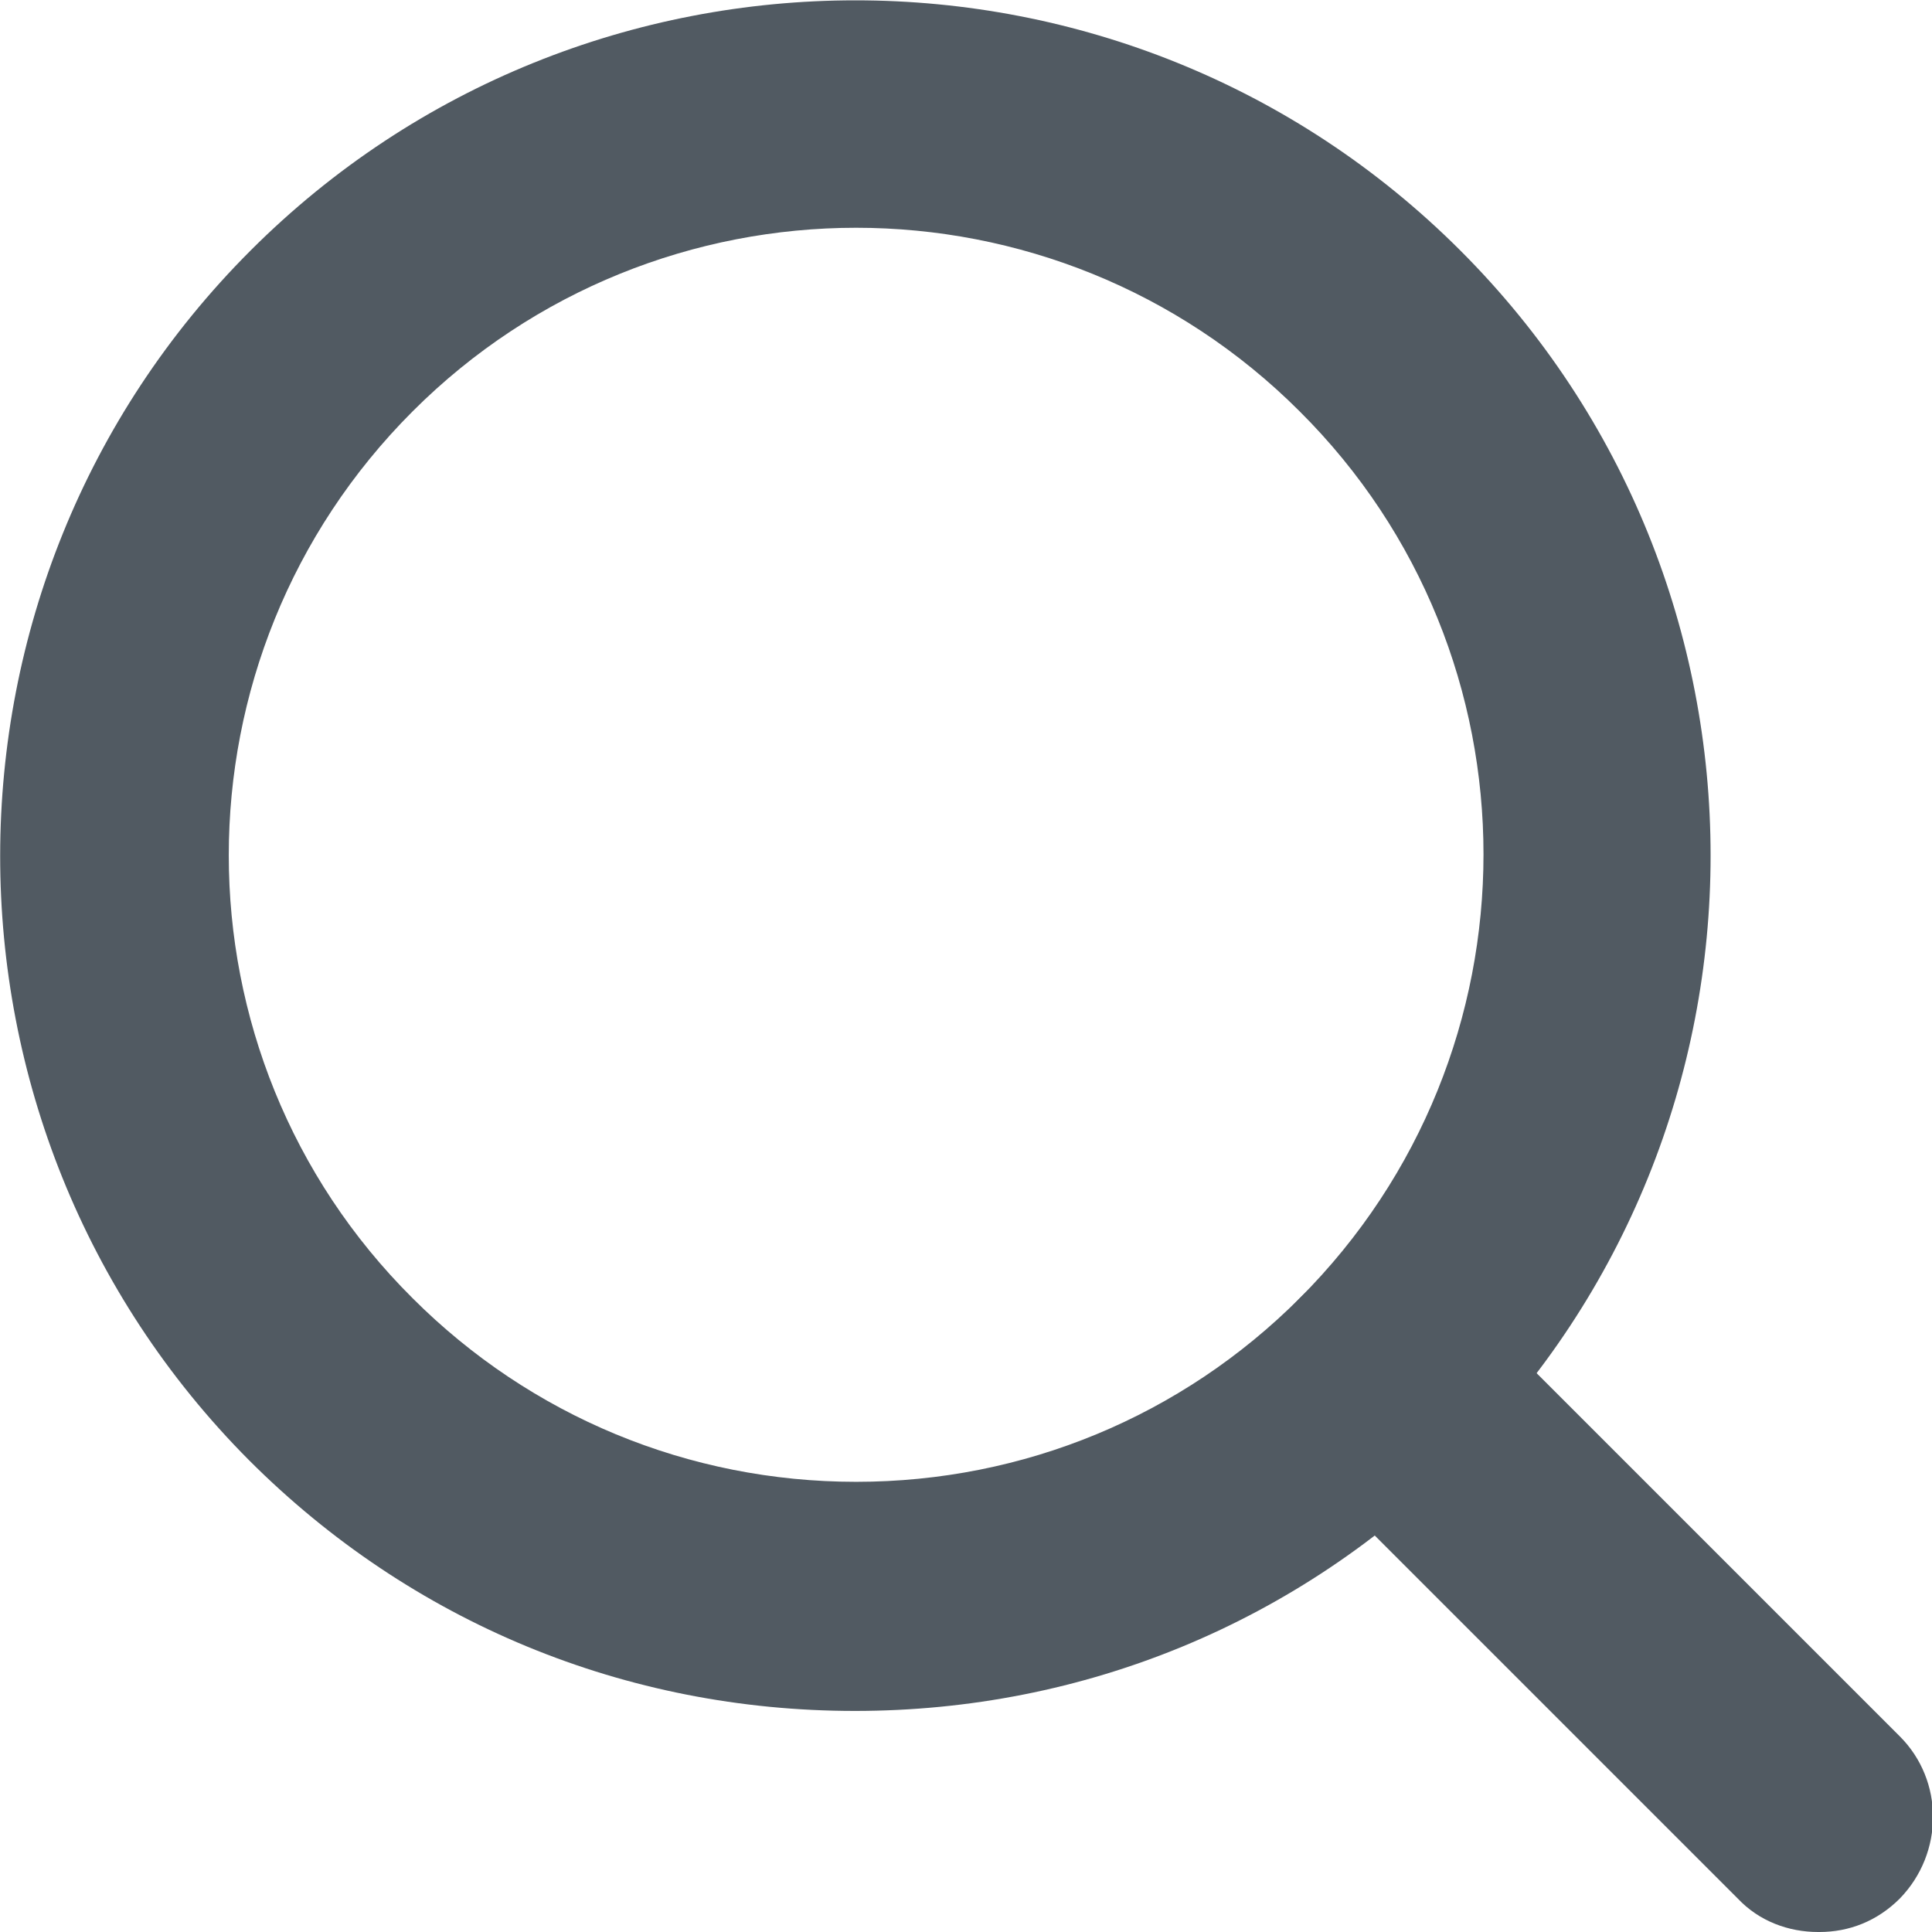
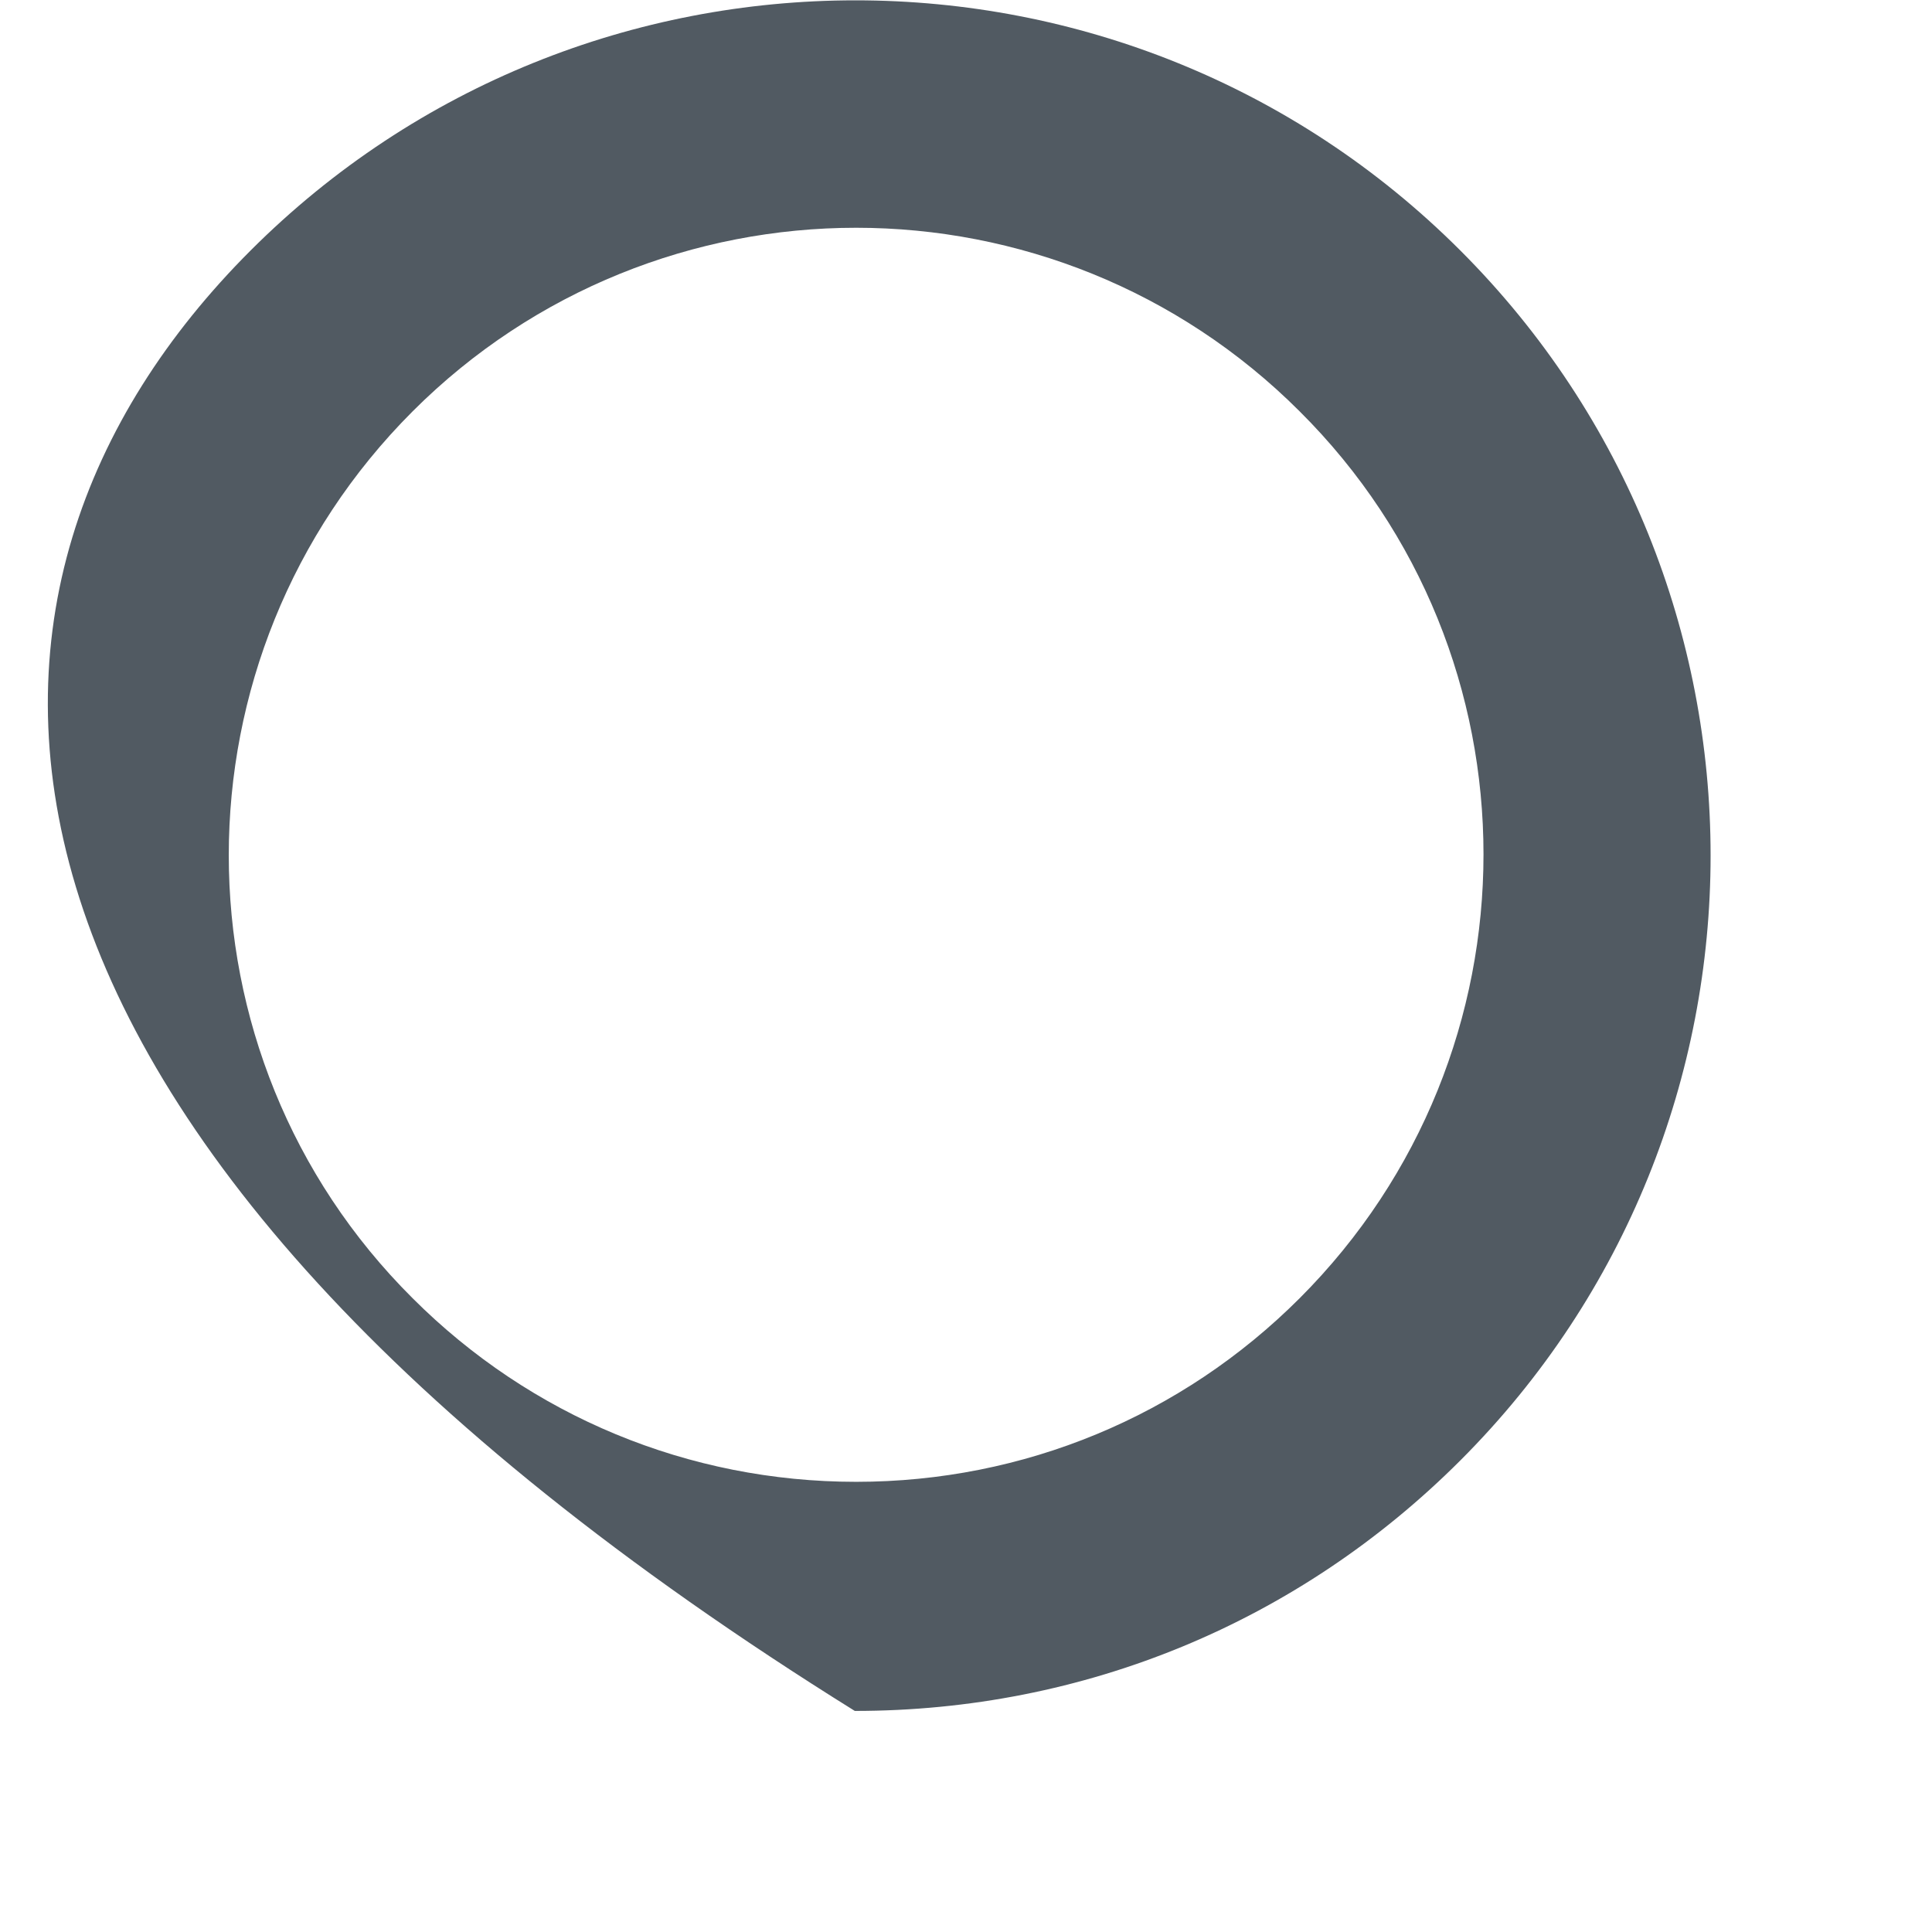
<svg xmlns="http://www.w3.org/2000/svg" id="_レイヤー_2" data-name="レイヤー 2" viewBox="0 0 14.42 14.42">
  <defs>
    <style>
      .cls-1 {
        fill: #515a62;
        stroke-width: 0px;
      }
    </style>
  </defs>
  <g id="design">
    <g>
-       <path class="cls-1" d="M6.38,12.77c-1.71,0-3.31-.66-4.52-1.87h0C-.62,8.41-.62,4.36,1.87,1.87c2.49-2.49,6.54-2.49,9.03,0,2.49,2.49,2.49,6.54,0,9.03-1.21,1.21-2.81,1.87-4.52,1.87ZM6.39,1.7c-1.2,0-2.4.46-3.31,1.37-1.83,1.83-1.83,4.8,0,6.62h0c.88.88,2.06,1.37,3.31,1.37s2.43-.49,3.31-1.37c1.83-1.83,1.83-4.8,0-6.62-.91-.91-2.11-1.37-3.31-1.37Z" />
-       <path class="cls-1" d="M13.57,14.42c-.22,0-.44-.08-.6-.25l-3.27-3.27c-.33-.33-.33-.87,0-1.21.33-.33.87-.33,1.21,0l3.27,3.27c.33.33.33.87,0,1.21-.17.17-.38.25-.6.25Z" />
+       <path class="cls-1" d="M6.38,12.77h0C-.62,8.41-.62,4.36,1.87,1.87c2.49-2.49,6.54-2.49,9.03,0,2.49,2.49,2.49,6.54,0,9.03-1.21,1.21-2.81,1.87-4.52,1.87ZM6.39,1.7c-1.2,0-2.4.46-3.31,1.37-1.83,1.83-1.83,4.8,0,6.62h0c.88.88,2.06,1.37,3.31,1.37s2.43-.49,3.31-1.37c1.83-1.83,1.83-4.8,0-6.62-.91-.91-2.11-1.37-3.31-1.37Z" />
    </g>
  </g>
</svg>